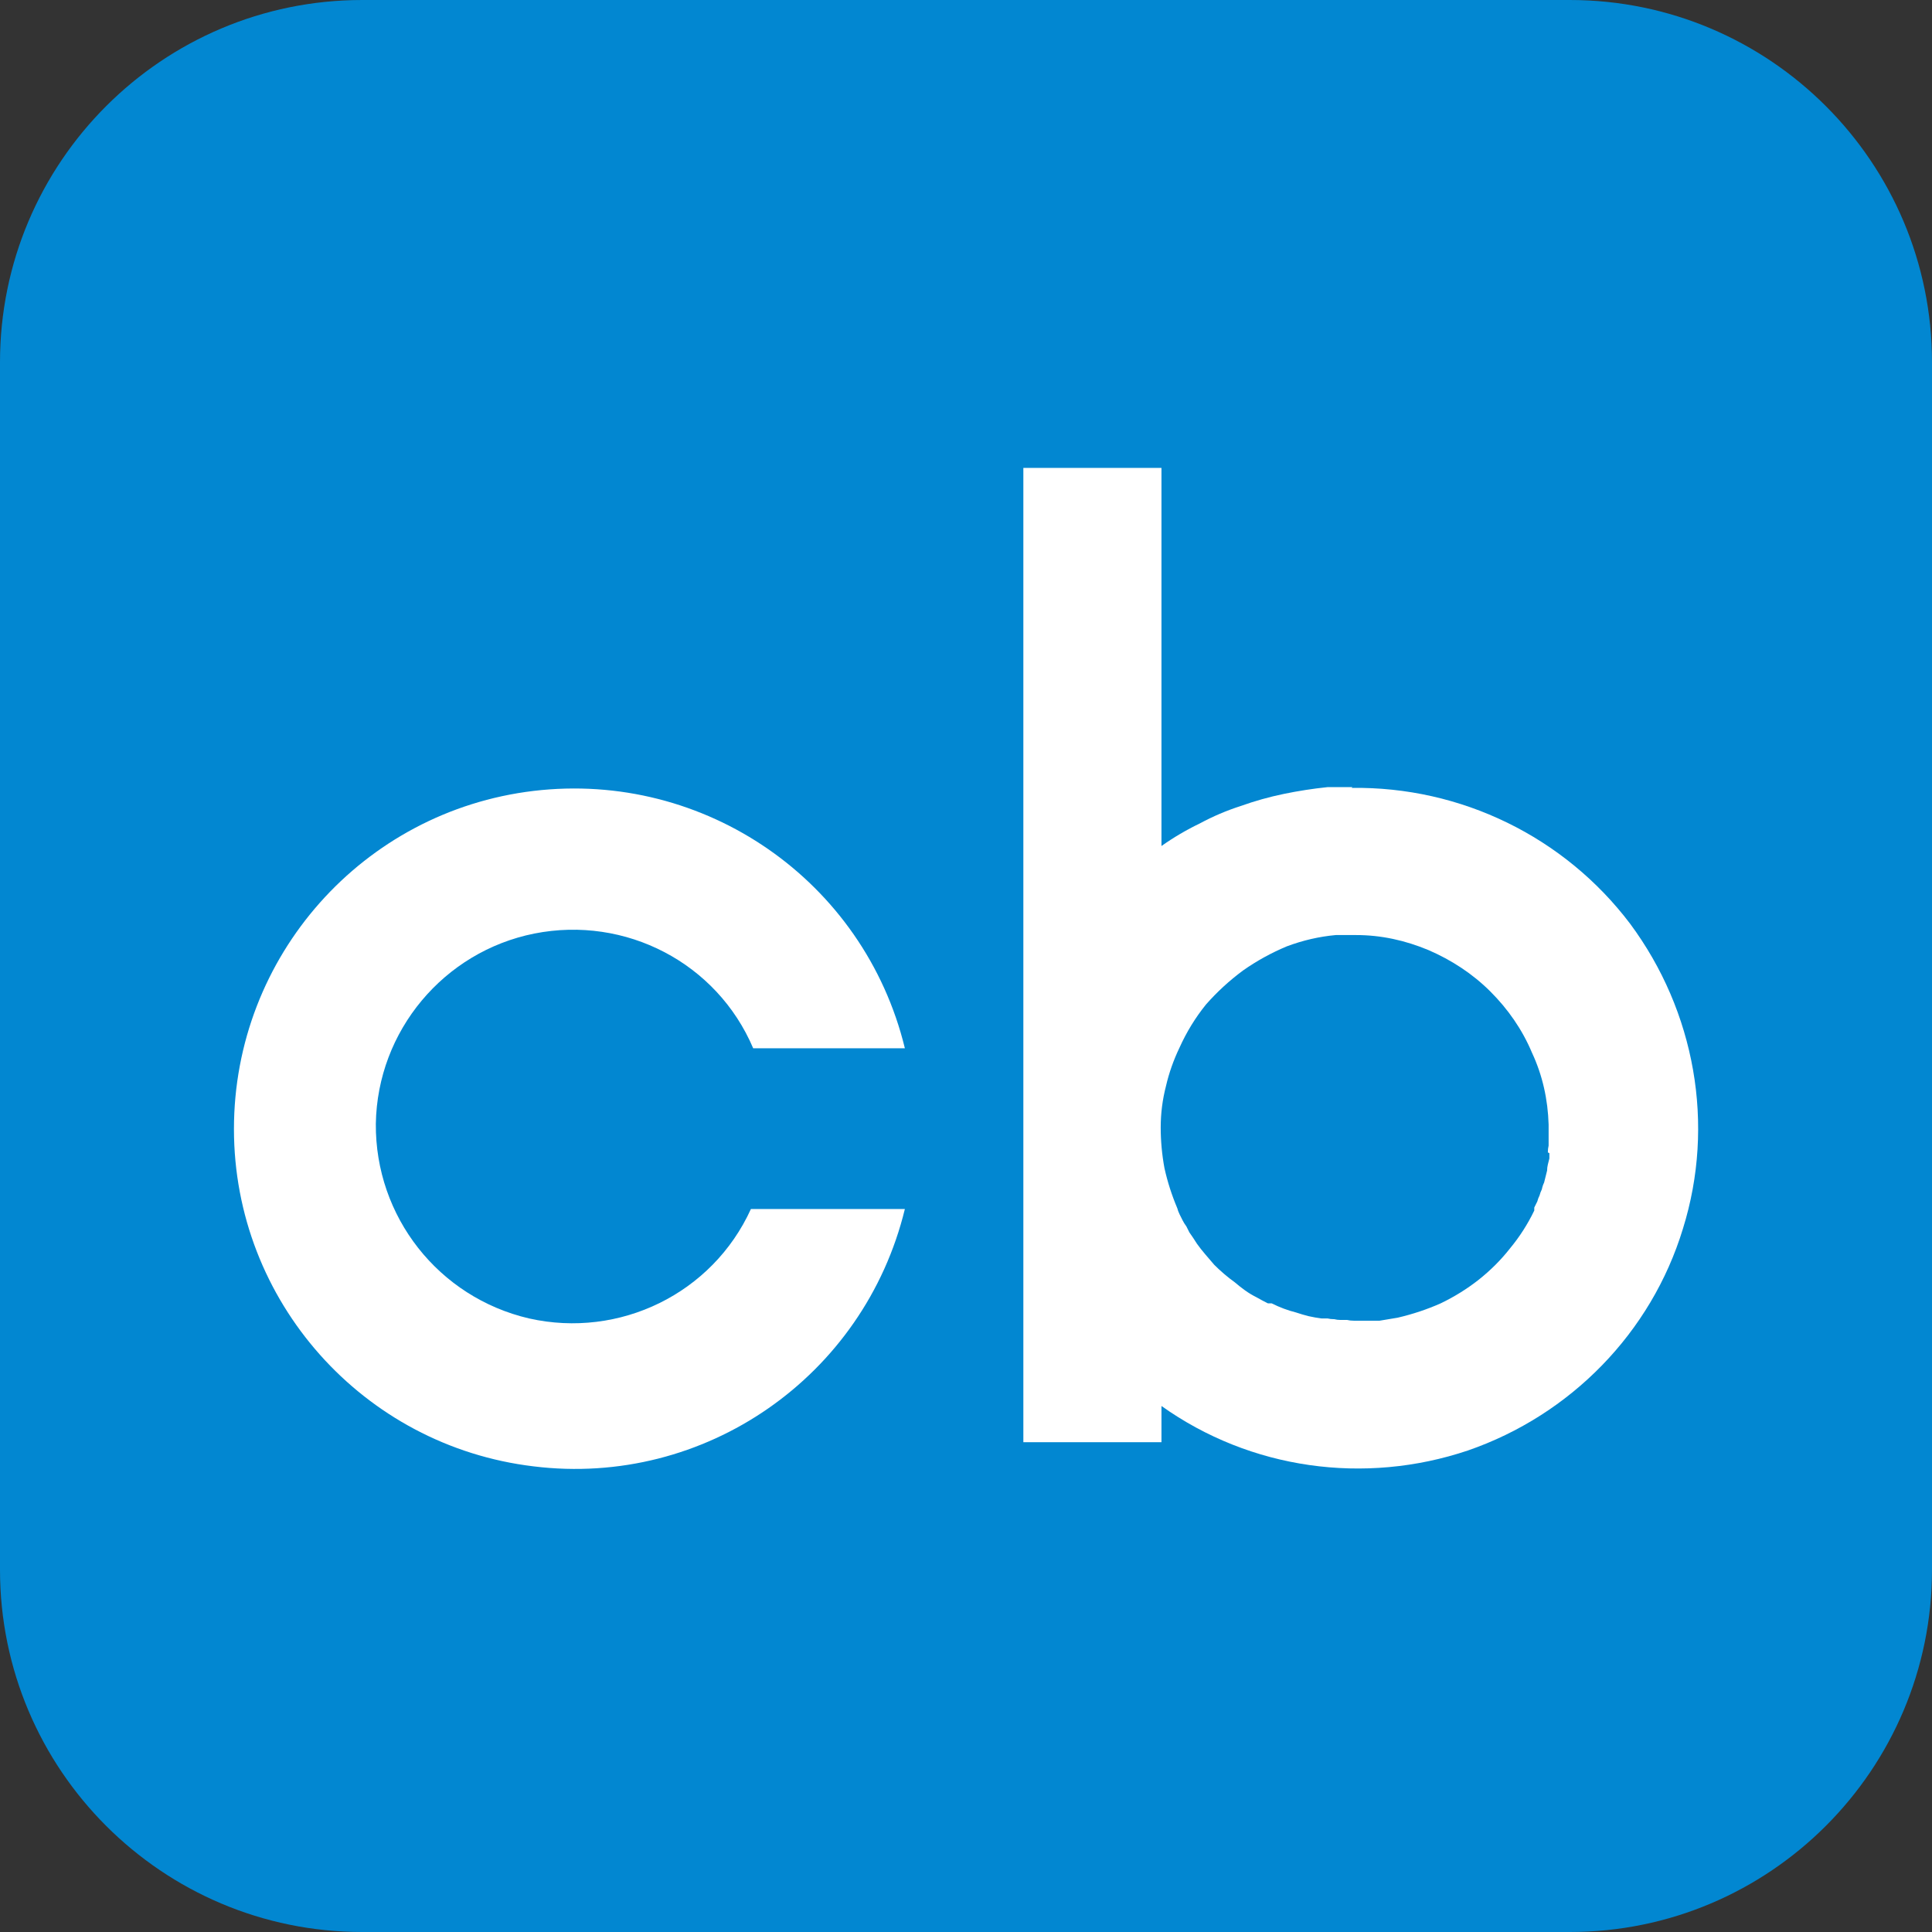
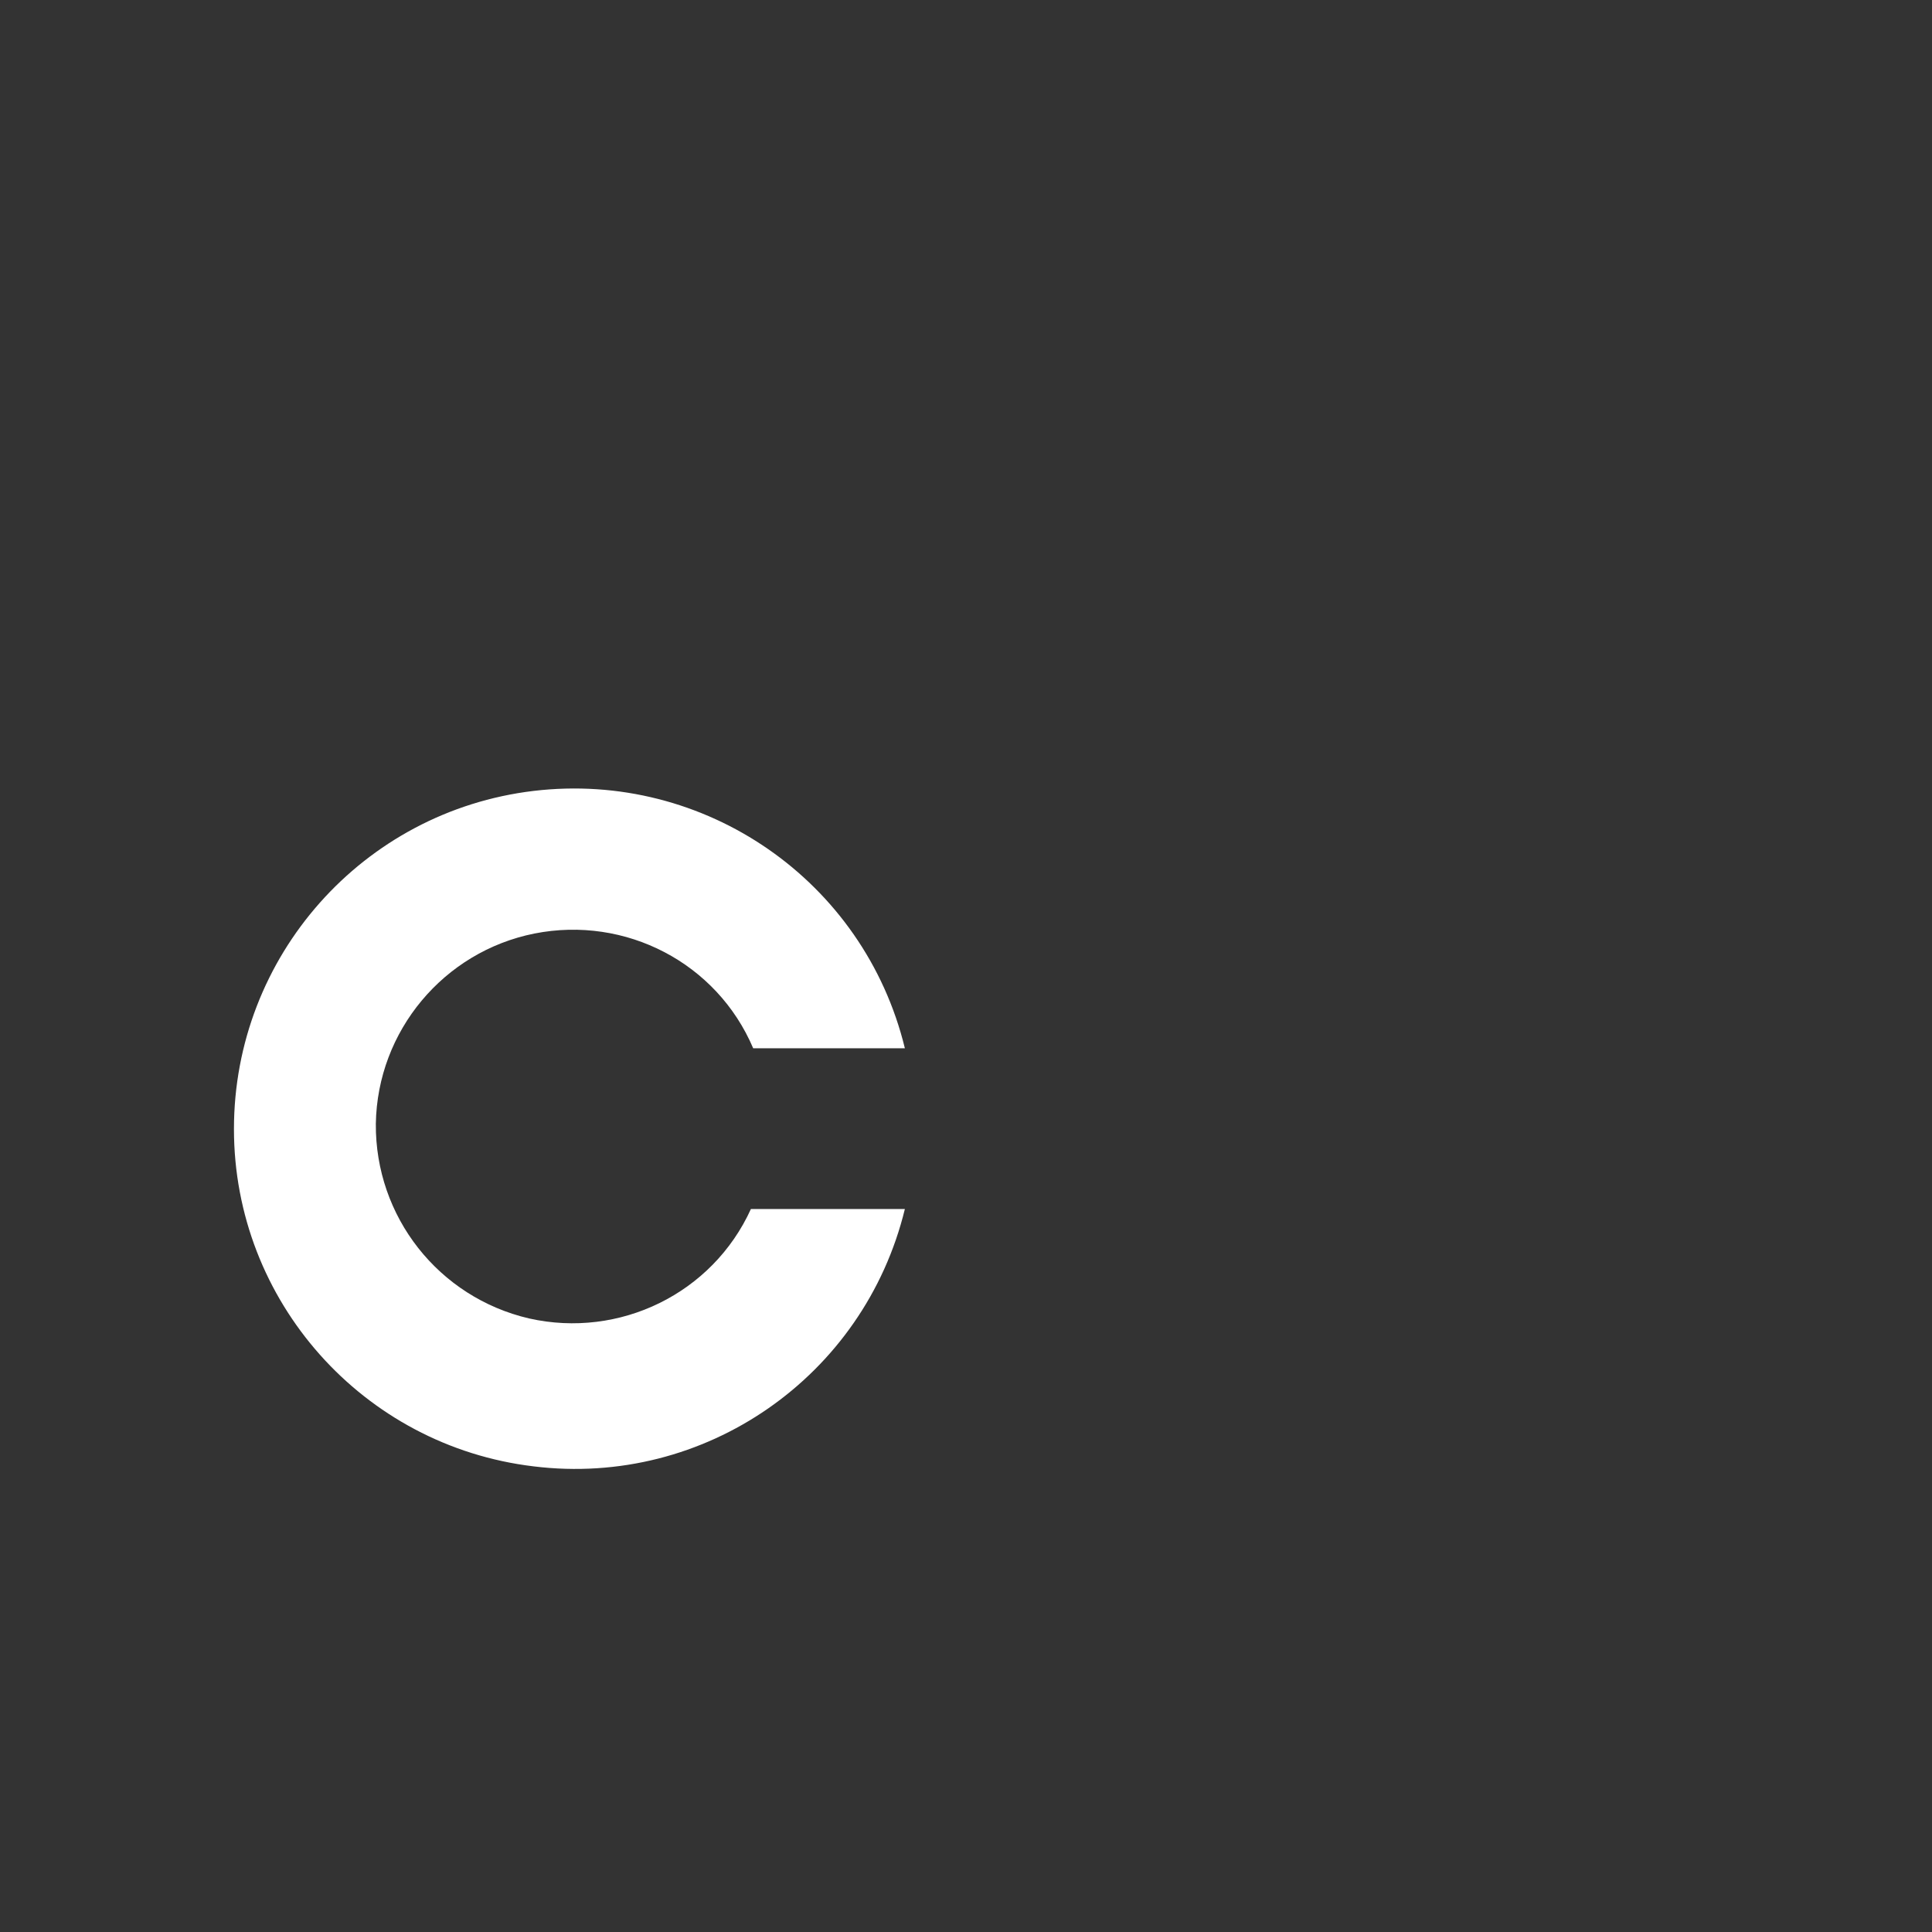
<svg xmlns="http://www.w3.org/2000/svg" version="1.2" viewBox="0 0 256 256" width="256" height="256">
  <rect x="0" y="0" width="256" height="256" fill="#333333" stroke="none" />
  <title>rss-icon-svg</title>
  <style>
		.s0 { fill: #0287d1 } 
		.s1 { fill: #ffffff } 
	</style>
-   <path id="Layer" class="s0" d="m0 48c0-26.5 21.5-48 48-48h160c26.5 0 48 21.5 48 48v160c0 26.5-21.5 48-48 48h-160c-26.5 0-48-21.5-48-48z" />
  <g id="Folder 1">
    <path id="Layer" class="s1" d="m99.5 160.2c-5.1 11.2-17.4 17.2-29.4 14.5-12-2.8-20.4-13.5-20.3-25.8 0.2-12.3 9-22.8 21-25.2 12.1-2.4 24.2 3.9 29 15.2h20.1c-5.4-22.2-26.5-36.8-49.2-34.1-22.6 2.7-39.7 21.9-39.7 44.8 0 22.8 17.1 42 39.7 44.7 22.7 2.8 43.8-11.9 49.2-34.1z" />
-     <path id="Layer" fill-rule="evenodd" class="s1" d="m179.1 104.4c14.5-0.2 28.2 6.5 36.9 18 8.6 11.6 11.3 26.6 7 40.4-4.2 13.8-14.9 24.7-28.5 29.4-13.7 4.6-28.8 2.5-40.6-5.9v4.8h-18.3v-129.1h18.3v50.1q2.4-1.7 5.1-3 2.6-1.4 5.4-2.3 2.8-1 5.7-1.6 2.9-0.6 5.8-0.9h3.3zm26 48.3q0-0.5 0.1-0.9 0-0.5 0-0.9 0-0.5 0-0.9 0-0.5 0-1c-0.1-3.3-0.8-6.5-2.2-9.5-1.3-3.1-3.2-5.8-5.5-8.1-2.4-2.4-5.2-4.2-8.2-5.5-3.1-1.3-6.3-2-9.6-2h-2.7q-3.3 0.3-6.5 1.5-3.1 1.3-5.8 3.2-2.7 2-4.9 4.5-2.1 2.6-3.5 5.7-1.2 2.5-1.8 5.1-0.7 2.7-0.7 5.5 0 2.7 0.5 5.4 0.6 2.7 1.7 5.3 0.1 0.4 0.3 0.8 0.2 0.4 0.4 0.8 0.2 0.4 0.5 0.8 0.2 0.4 0.4 0.8 0.5 0.7 1 1.5 0.5 0.7 1.1 1.4 0.6 0.7 1.2 1.4 0.6 0.6 1.3 1.2 0.7 0.6 1.4 1.1 0.7 0.6 1.4 1.1 0.7 0.5 1.5 0.9 0.7 0.4 1.5 0.8h0.5q0.8 0.4 1.6 0.7 0.8 0.3 1.6 0.5 0.9 0.3 1.7 0.5 0.9 0.2 1.7 0.3h0.8q0.4 0.1 0.9 0.1 0.4 0.1 0.8 0.1 0.5 0 0.9 0 0.4 0.1 0.9 0.1 0.3 0 0.7 0 0.3 0 0.7 0 0.4 0 0.7 0 0.4 0 0.7 0h0.6l2.4-0.4q3-0.7 5.7-1.9 2.7-1.3 5-3.1 2.4-1.9 4.2-4.2 1.9-2.3 3.2-5v-0.4q0.2-0.4 0.4-0.8 0.1-0.4 0.3-0.8 0.1-0.4 0.3-0.8 0.1-0.5 0.3-0.9 0.1-0.4 0.2-0.8 0.1-0.4 0.2-0.8 0-0.4 0.1-0.8 0.1-0.4 0.2-0.8v-0.7z" />
  </g>
</svg>